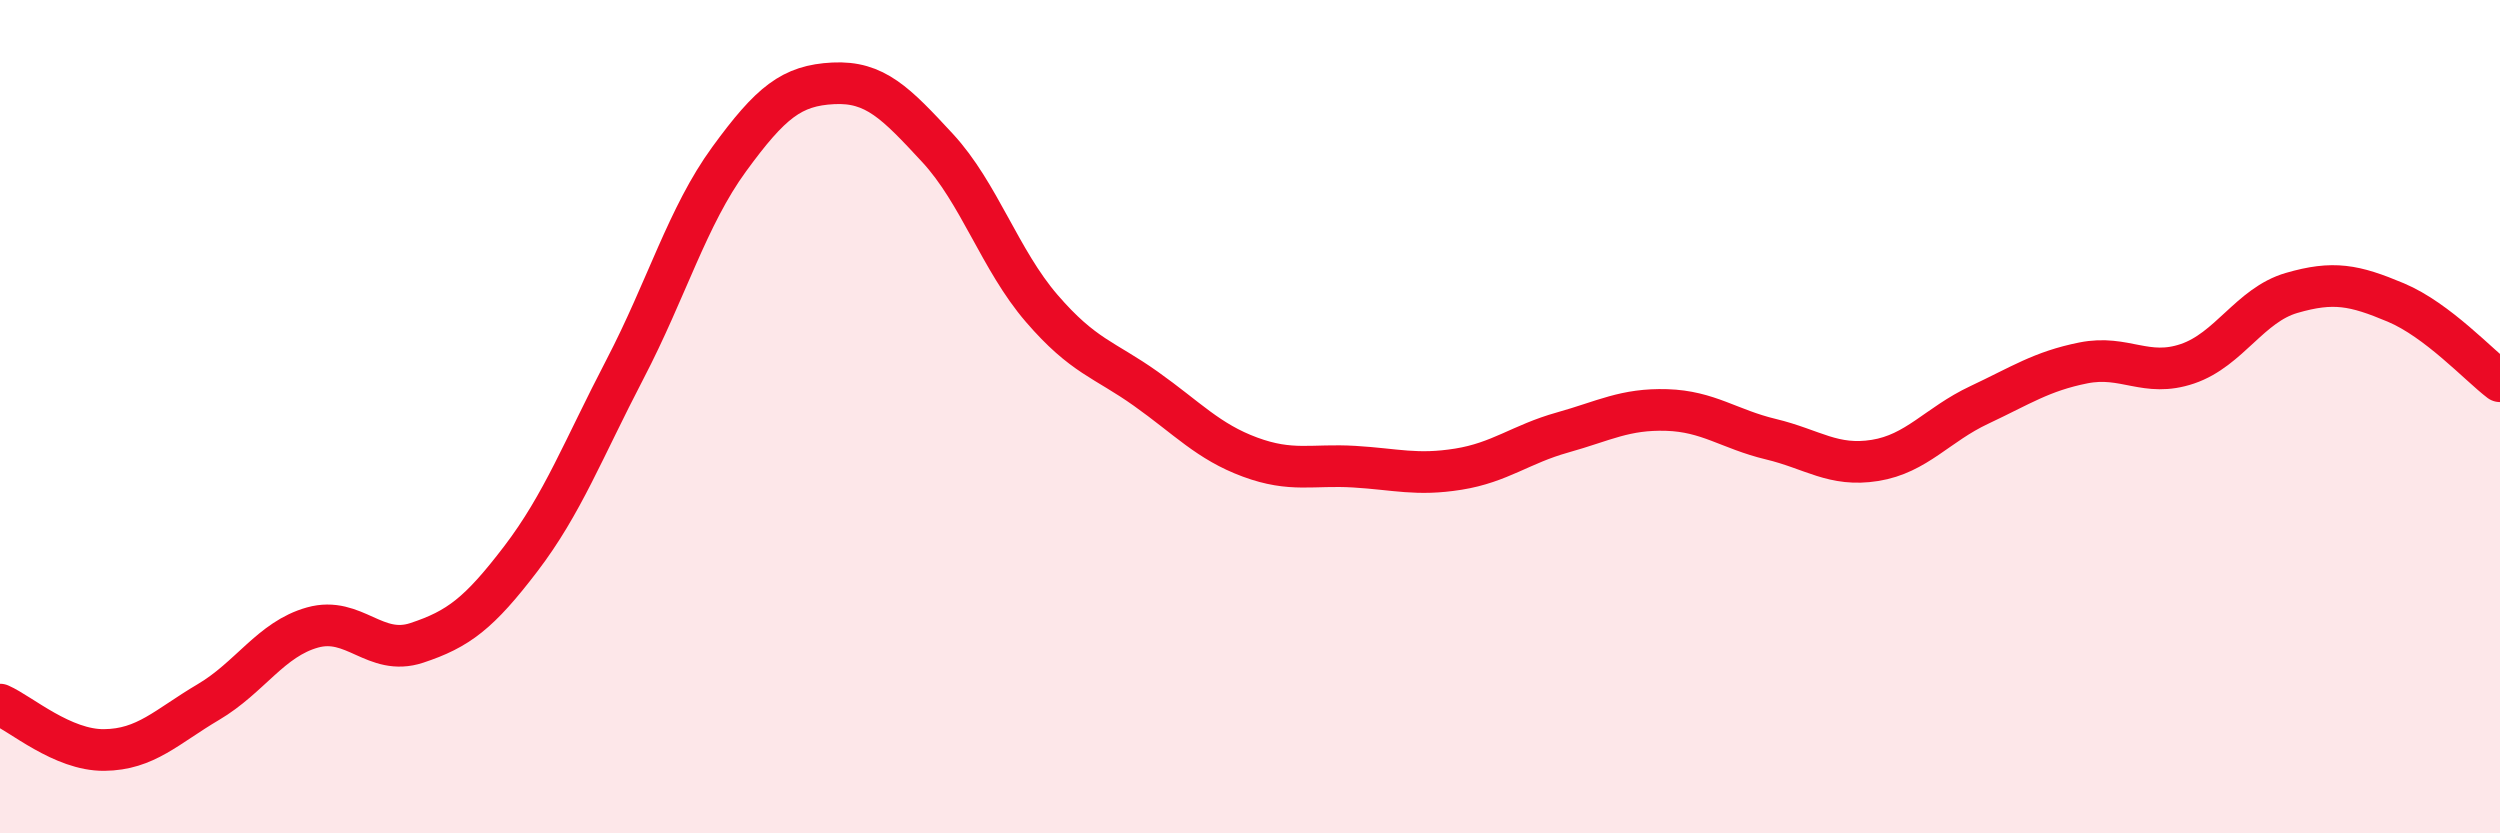
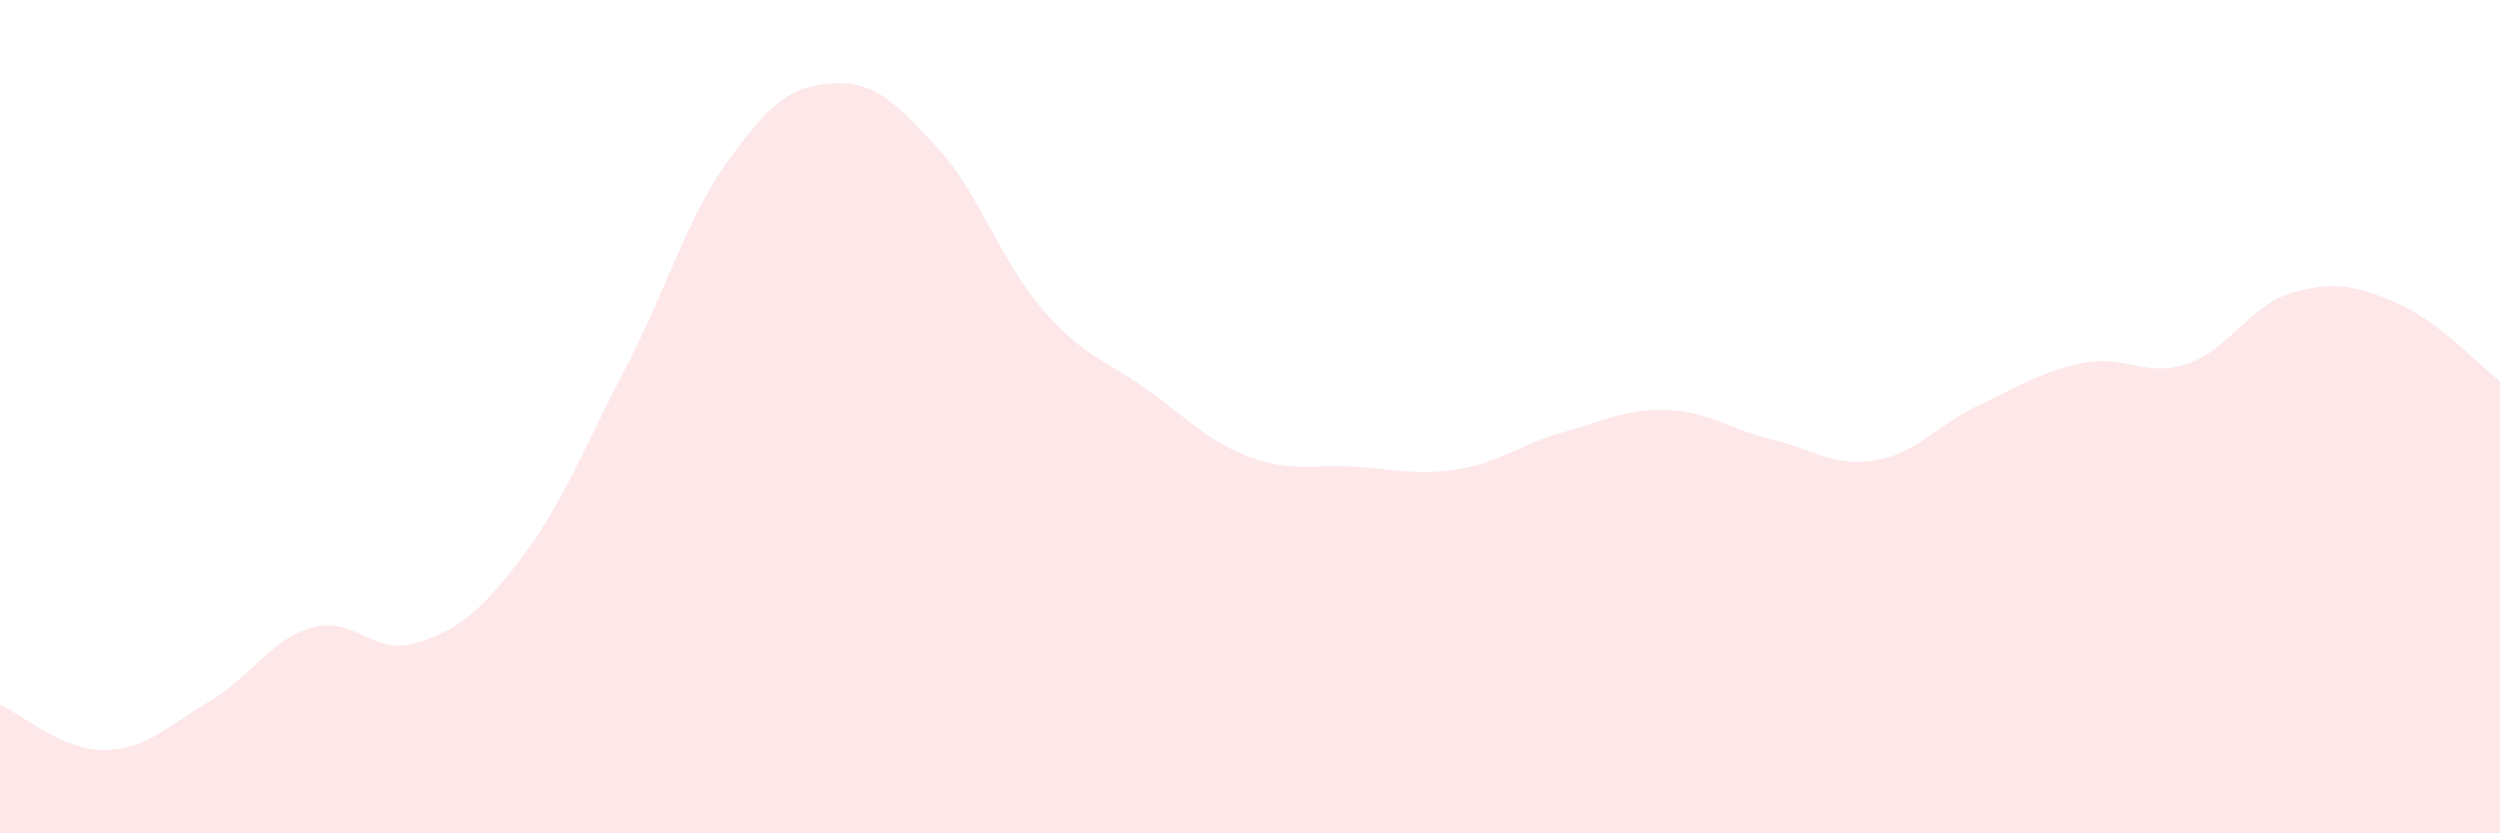
<svg xmlns="http://www.w3.org/2000/svg" width="60" height="20" viewBox="0 0 60 20">
  <path d="M 0,16.91 C 0.5,17.13 1.5,18.01 2.5,18 C 3.5,17.99 4,17.44 5,16.85 C 6,16.26 6.5,15.34 7.5,15.06 C 8.5,14.78 9,15.76 10,15.43 C 11,15.1 11.5,14.72 12.5,13.41 C 13.5,12.1 14,10.78 15,8.86 C 16,6.94 16.5,5.19 17.5,3.82 C 18.5,2.45 19,2.05 20,2 C 21,1.95 21.5,2.47 22.5,3.55 C 23.5,4.63 24,6.24 25,7.4 C 26,8.56 26.5,8.62 27.5,9.33 C 28.5,10.04 29,10.6 30,10.97 C 31,11.34 31.5,11.14 32.5,11.2 C 33.5,11.26 34,11.42 35,11.26 C 36,11.1 36.5,10.66 37.5,10.38 C 38.5,10.1 39,9.81 40,9.84 C 41,9.87 41.5,10.3 42.5,10.54 C 43.5,10.78 44,11.21 45,11.05 C 46,10.89 46.5,10.19 47.5,9.72 C 48.5,9.25 49,8.91 50,8.71 C 51,8.51 51.5,9.07 52.5,8.73 C 53.5,8.39 54,7.32 55,7.03 C 56,6.74 56.5,6.84 57.5,7.26 C 58.5,7.68 59.5,8.77 60,9.15L60 20L0 20Z" fill="#EB0A25" opacity="0.1" stroke-linecap="round" stroke-linejoin="round" />
-   <path d="M 0,16.91 C 0.5,17.13 1.5,18.01 2.5,18 C 3.5,17.99 4,17.44 5,16.85 C 6,16.26 6.5,15.34 7.5,15.06 C 8.5,14.78 9,15.76 10,15.43 C 11,15.1 11.5,14.72 12.5,13.41 C 13.5,12.1 14,10.78 15,8.86 C 16,6.94 16.5,5.19 17.5,3.82 C 18.5,2.45 19,2.05 20,2 C 21,1.95 21.5,2.47 22.5,3.55 C 23.5,4.63 24,6.24 25,7.4 C 26,8.56 26.5,8.62 27.5,9.33 C 28.5,10.04 29,10.6 30,10.97 C 31,11.34 31.5,11.14 32.5,11.2 C 33.5,11.26 34,11.42 35,11.26 C 36,11.1 36.5,10.66 37.5,10.38 C 38.5,10.1 39,9.81 40,9.84 C 41,9.87 41.5,10.3 42.5,10.54 C 43.5,10.78 44,11.21 45,11.05 C 46,10.89 46.5,10.19 47.5,9.72 C 48.5,9.25 49,8.91 50,8.71 C 51,8.51 51.5,9.07 52.5,8.73 C 53.5,8.39 54,7.32 55,7.03 C 56,6.74 56.5,6.84 57.5,7.26 C 58.5,7.68 59.5,8.77 60,9.15" stroke="#EB0A25" stroke-width="1" fill="none" stroke-linecap="round" stroke-linejoin="round" />
</svg>